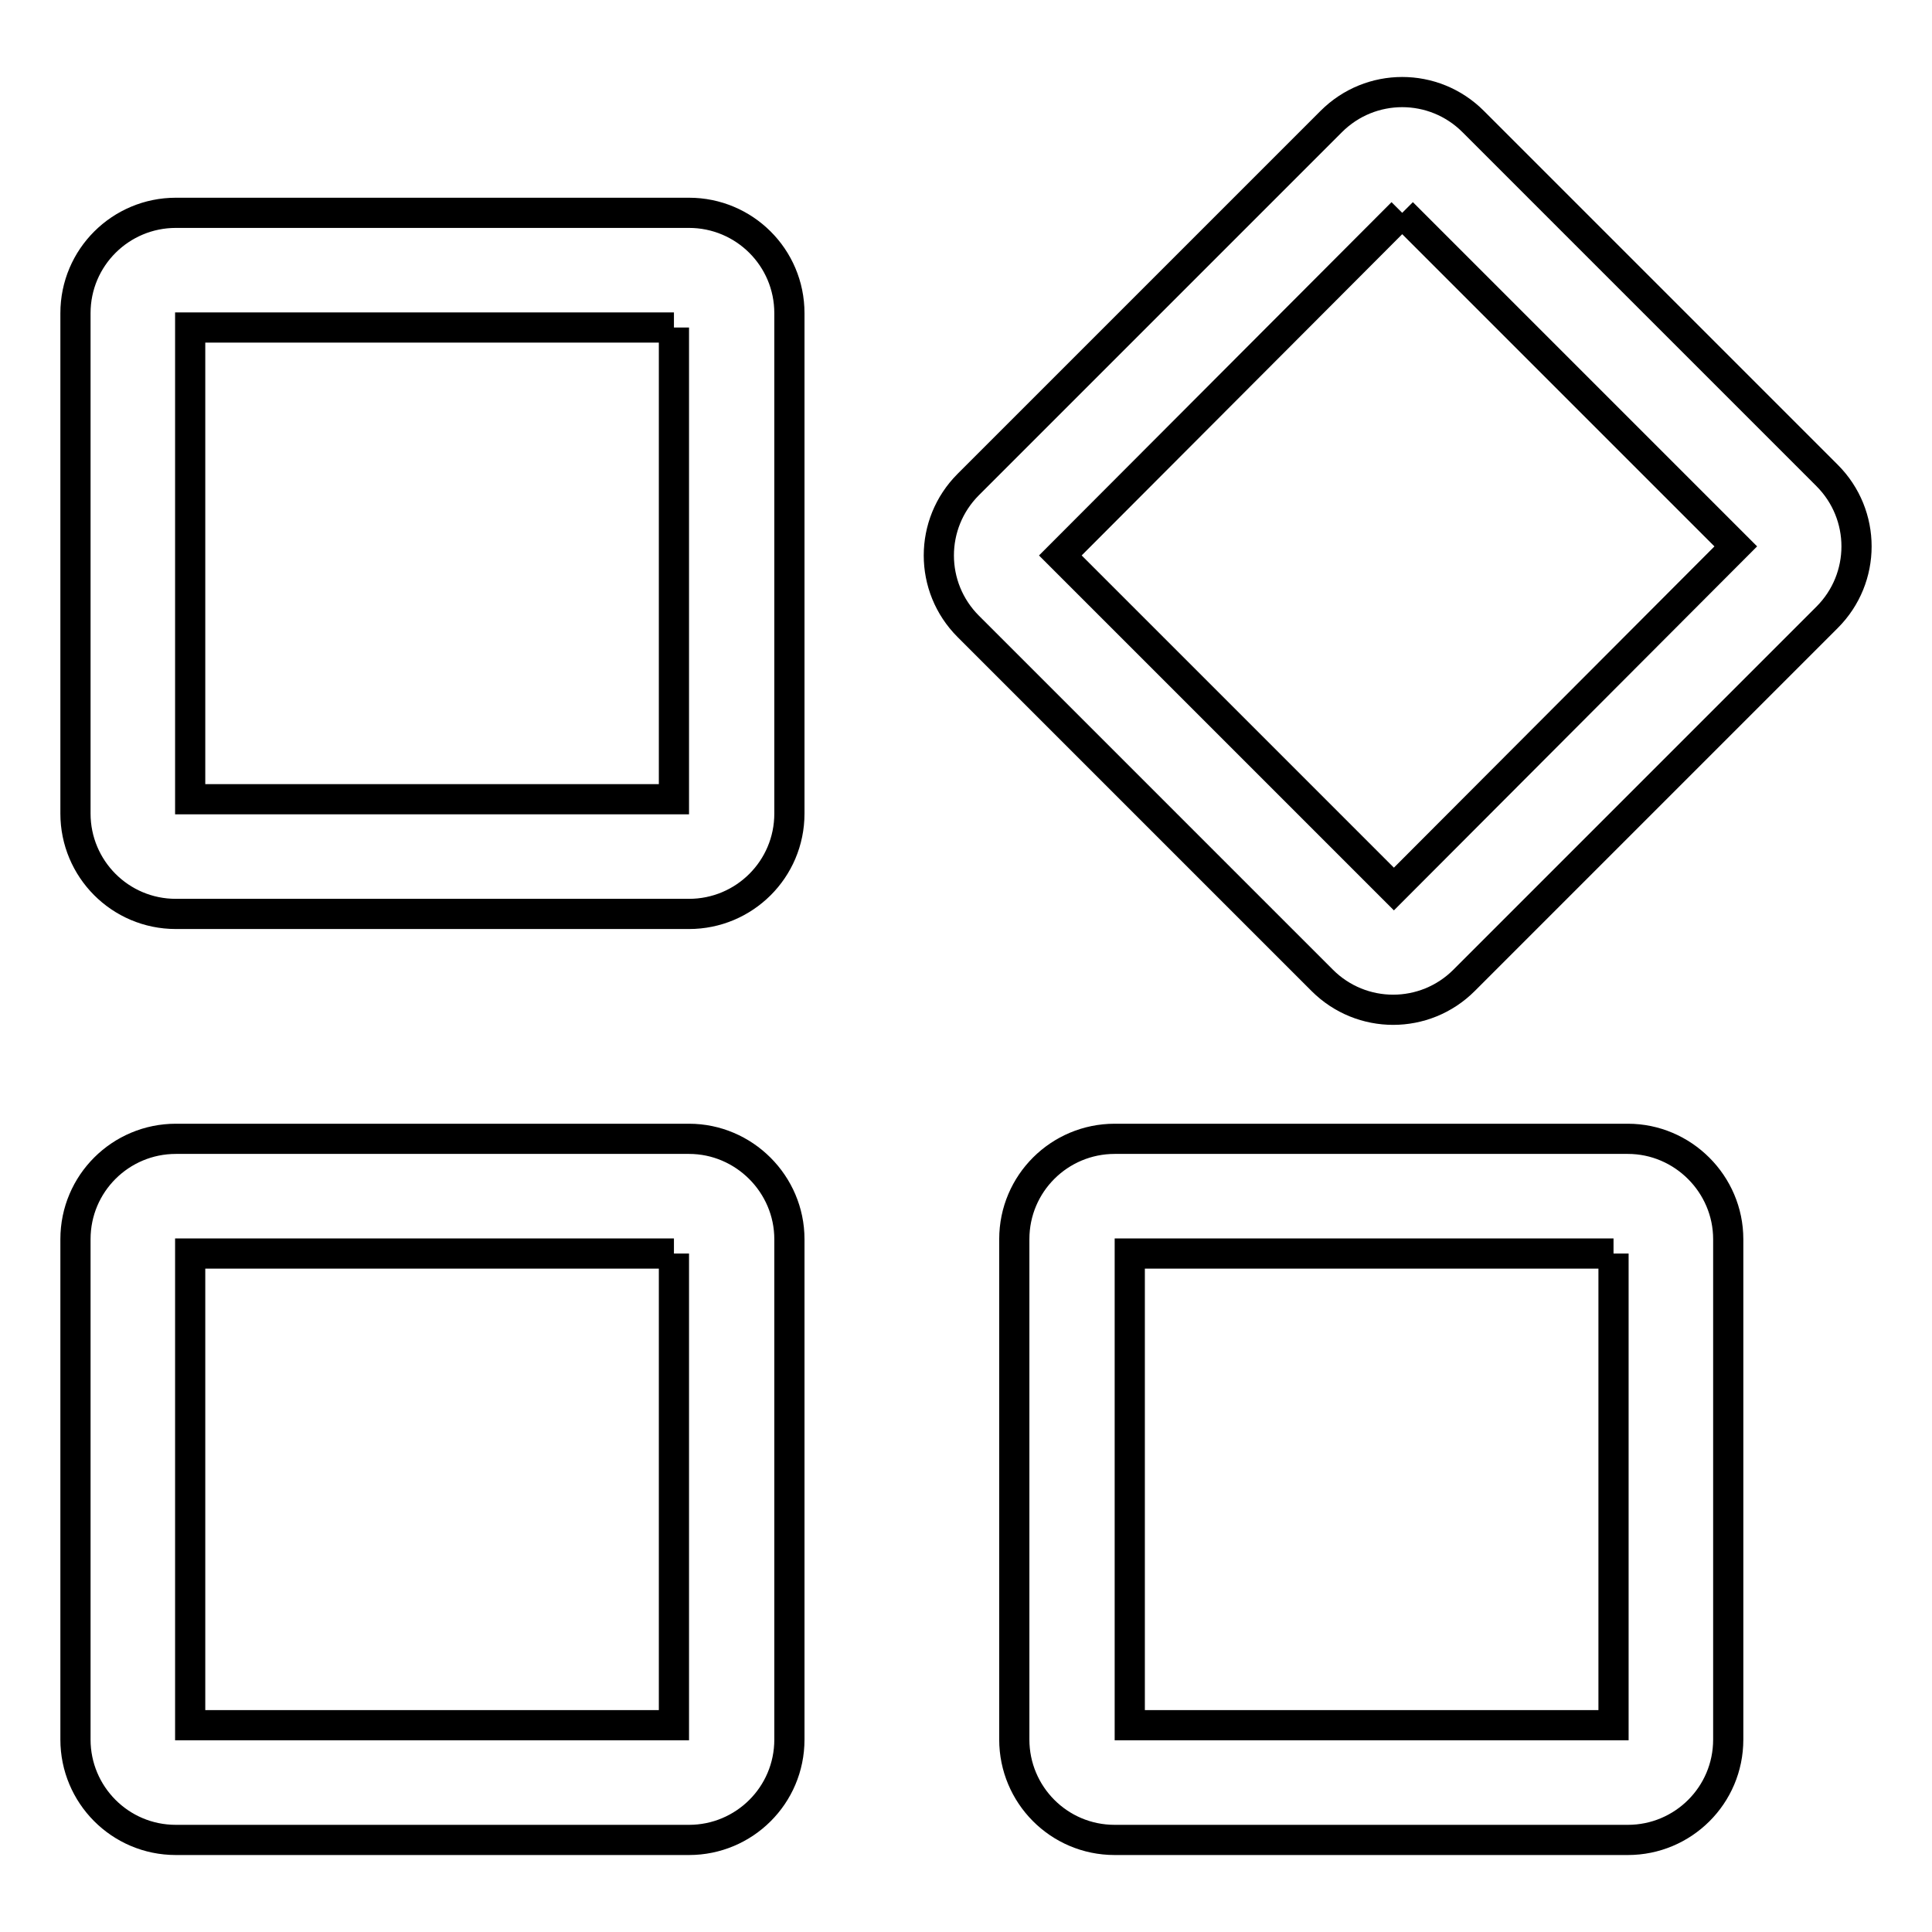
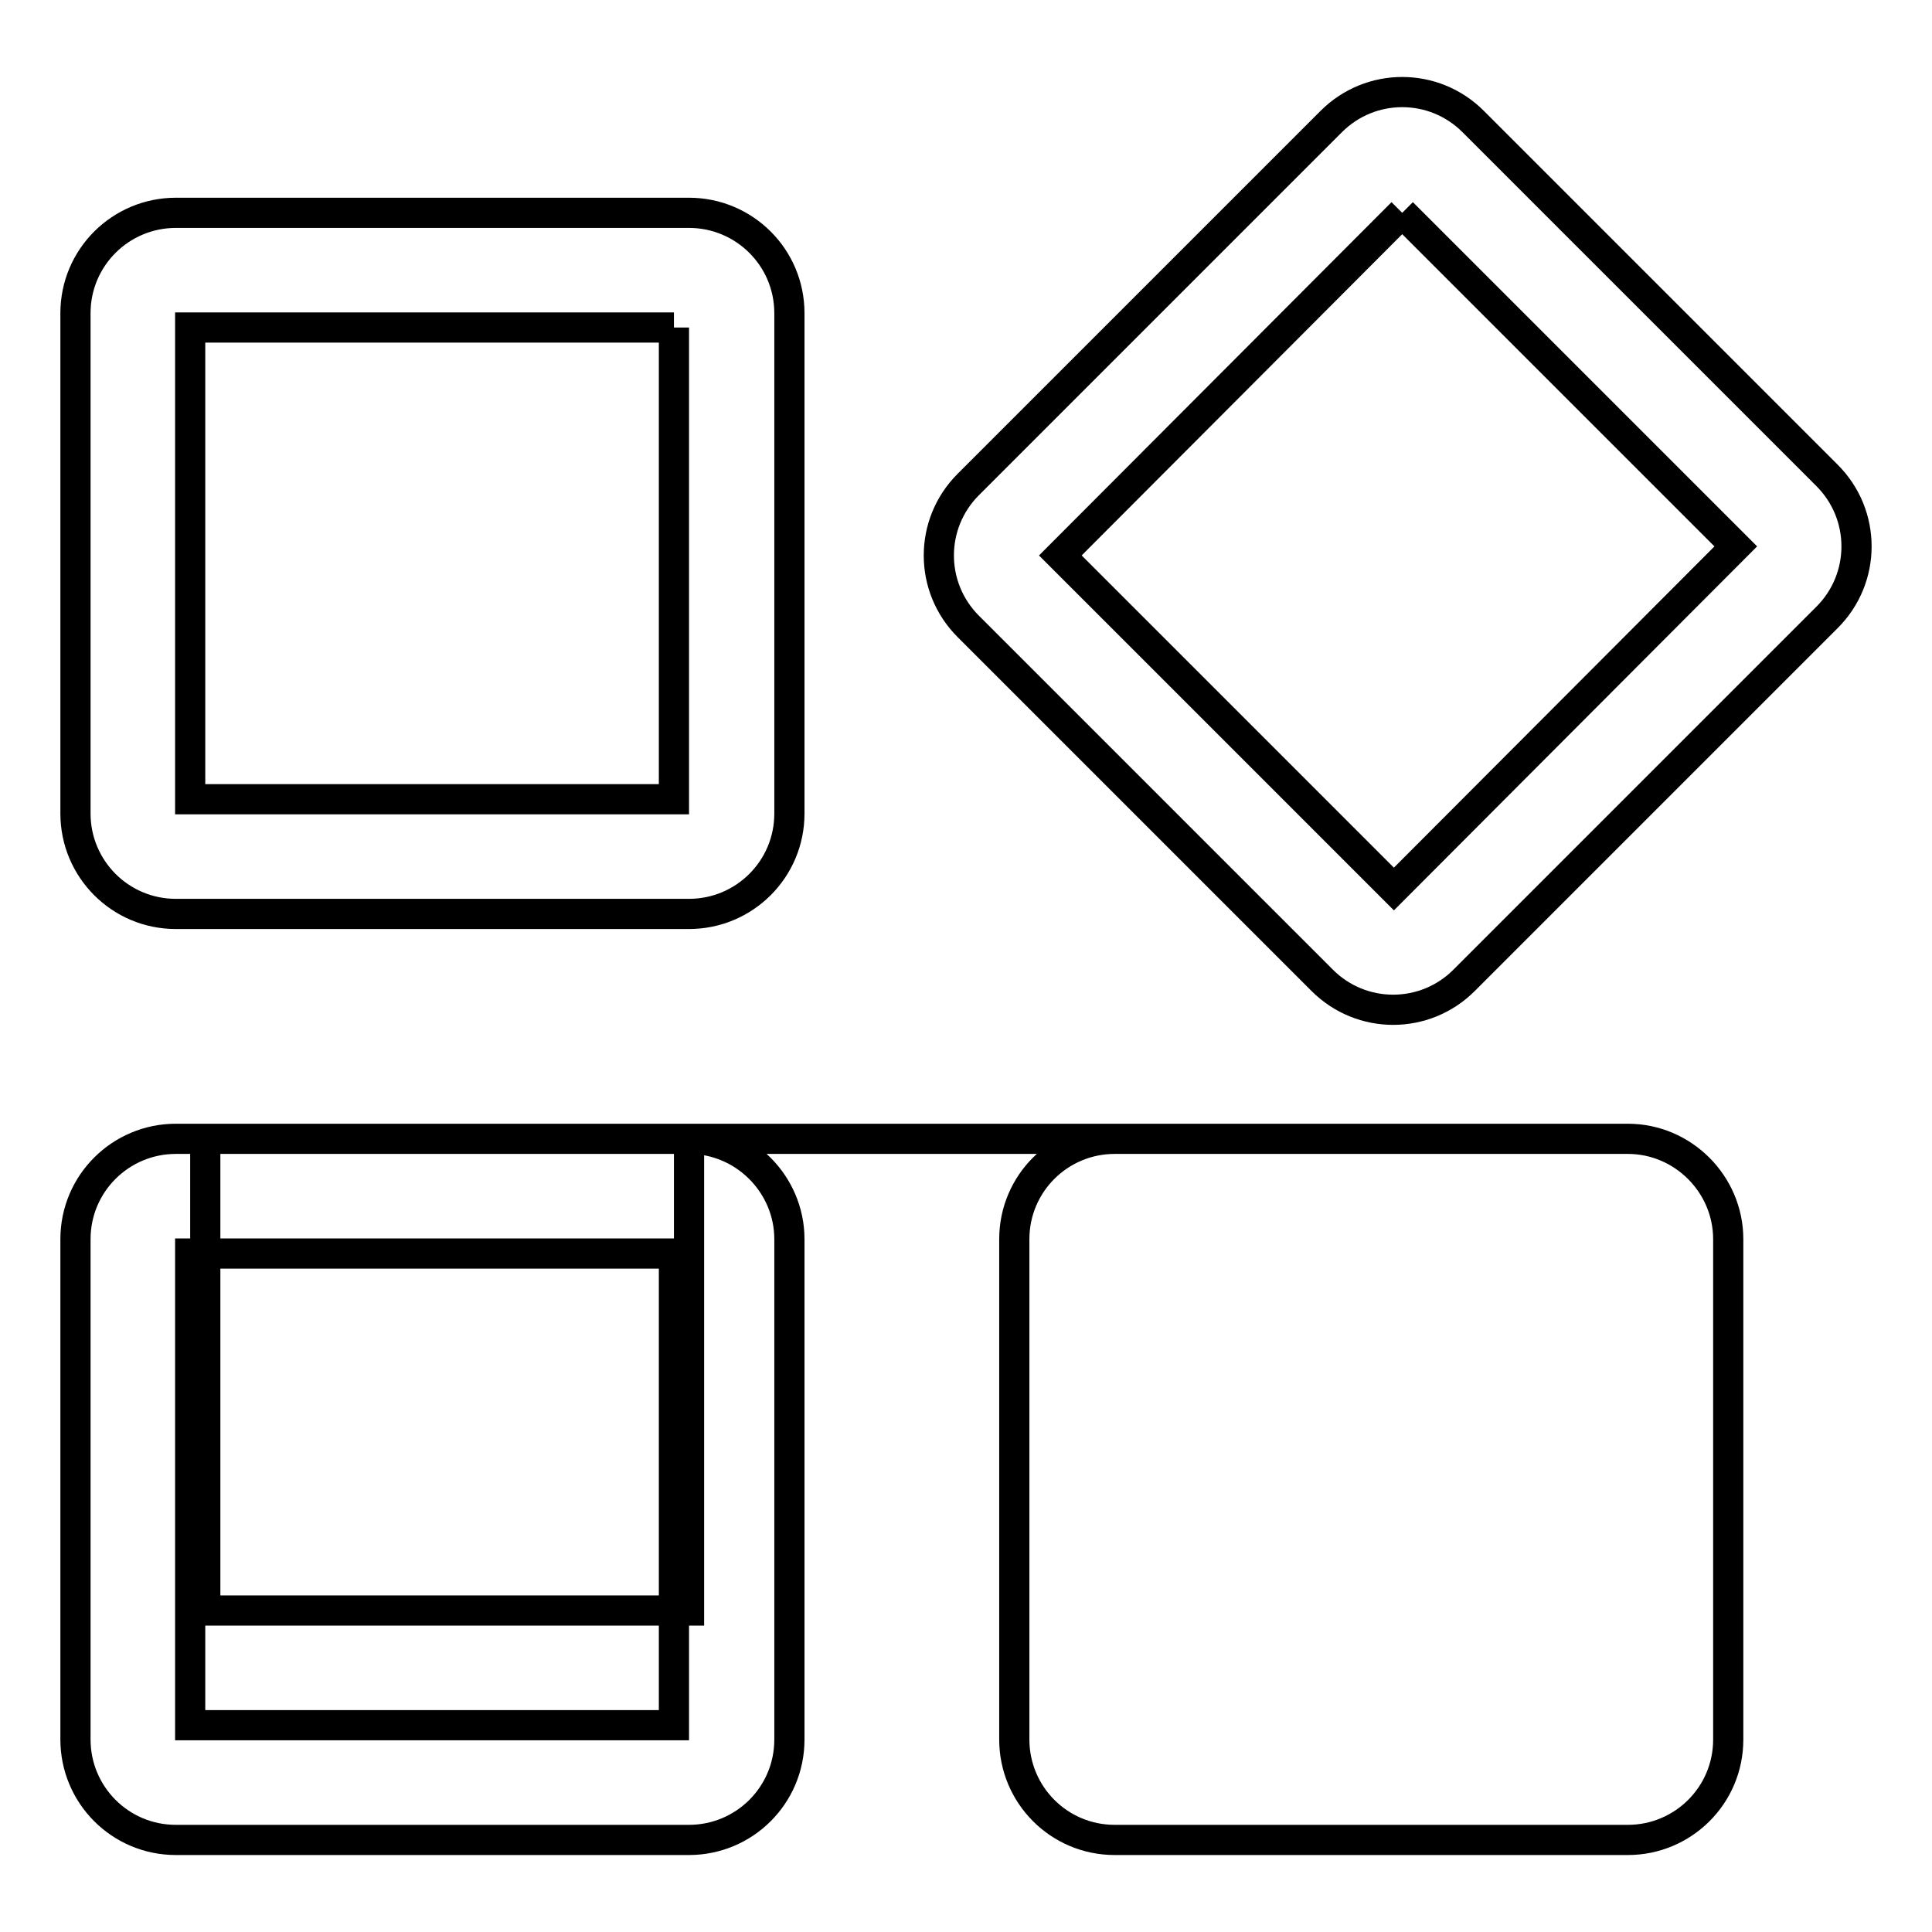
<svg xmlns="http://www.w3.org/2000/svg" version="1.1" x="0px" y="0px" viewBox="0 0 256 256" enable-background="new 0 0 256 256" xml:space="preserve">
  <g>
-     <path stroke-width="4" fill-opacity="0" stroke="#000000" d="M89.3,43.4v62.5H25.2V43.4H89.3 M91.3,28.2h-68c-7.3,0-13.3,5.9-13.3,13.3v66.3c0,7.3,5.9,13.3,13.3,13.3 h68c7.3,0,13.3-5.9,13.3-13.3V41.5C104.6,34.1,98.6,28.2,91.3,28.2L91.3,28.2z M89.3,166.1v62.5H25.2v-62.5H89.3 M91.3,150.9h-68 c-7.3,0-13.3,5.9-13.3,13.3v66.3c0,7.3,5.9,13.3,13.3,13.3h68c7.3,0,13.3-5.9,13.3-13.3v-66.3C104.6,156.9,98.6,150.9,91.3,150.9 L91.3,150.9z M213.8,166.1v62.5h-64.1v-62.5H213.8 M215.7,150.9h-68c-7.3,0-13.3,5.9-13.3,13.3v66.3c0,7.3,5.9,13.3,13.3,13.3h68 c7.3,0,13.3-5.9,13.3-13.3v-66.3C229,156.9,223,150.9,215.7,150.9L215.7,150.9z M185.8,28.2L230,72.4l-45.3,45.4l-44.2-44.2 L185.8,28.2 M185.8,12.2c-3.4,0-6.8,1.3-9.4,3.9l-48.1,48.1c-5.2,5.2-5.2,13.6,0,18.8l46.9,46.9c2.6,2.6,6,3.9,9.4,3.9 c3.4,0,6.8-1.3,9.4-3.9l48.1-48.1c5.2-5.2,5.2-13.6,0-18.8l-46.9-46.9C192.6,13.5,189.2,12.2,185.8,12.2L185.8,12.2z" />
+     <path stroke-width="4" fill-opacity="0" stroke="#000000" d="M89.3,43.4v62.5H25.2V43.4H89.3 M91.3,28.2h-68c-7.3,0-13.3,5.9-13.3,13.3v66.3c0,7.3,5.9,13.3,13.3,13.3 h68c7.3,0,13.3-5.9,13.3-13.3V41.5C104.6,34.1,98.6,28.2,91.3,28.2L91.3,28.2z M89.3,166.1v62.5H25.2v-62.5H89.3 M91.3,150.9h-68 c-7.3,0-13.3,5.9-13.3,13.3v66.3c0,7.3,5.9,13.3,13.3,13.3h68c7.3,0,13.3-5.9,13.3-13.3v-66.3C104.6,156.9,98.6,150.9,91.3,150.9 L91.3,150.9z v62.5h-64.1v-62.5H213.8 M215.7,150.9h-68c-7.3,0-13.3,5.9-13.3,13.3v66.3c0,7.3,5.9,13.3,13.3,13.3h68 c7.3,0,13.3-5.9,13.3-13.3v-66.3C229,156.9,223,150.9,215.7,150.9L215.7,150.9z M185.8,28.2L230,72.4l-45.3,45.4l-44.2-44.2 L185.8,28.2 M185.8,12.2c-3.4,0-6.8,1.3-9.4,3.9l-48.1,48.1c-5.2,5.2-5.2,13.6,0,18.8l46.9,46.9c2.6,2.6,6,3.9,9.4,3.9 c3.4,0,6.8-1.3,9.4-3.9l48.1-48.1c5.2-5.2,5.2-13.6,0-18.8l-46.9-46.9C192.6,13.5,189.2,12.2,185.8,12.2L185.8,12.2z" />
  </g>
</svg>